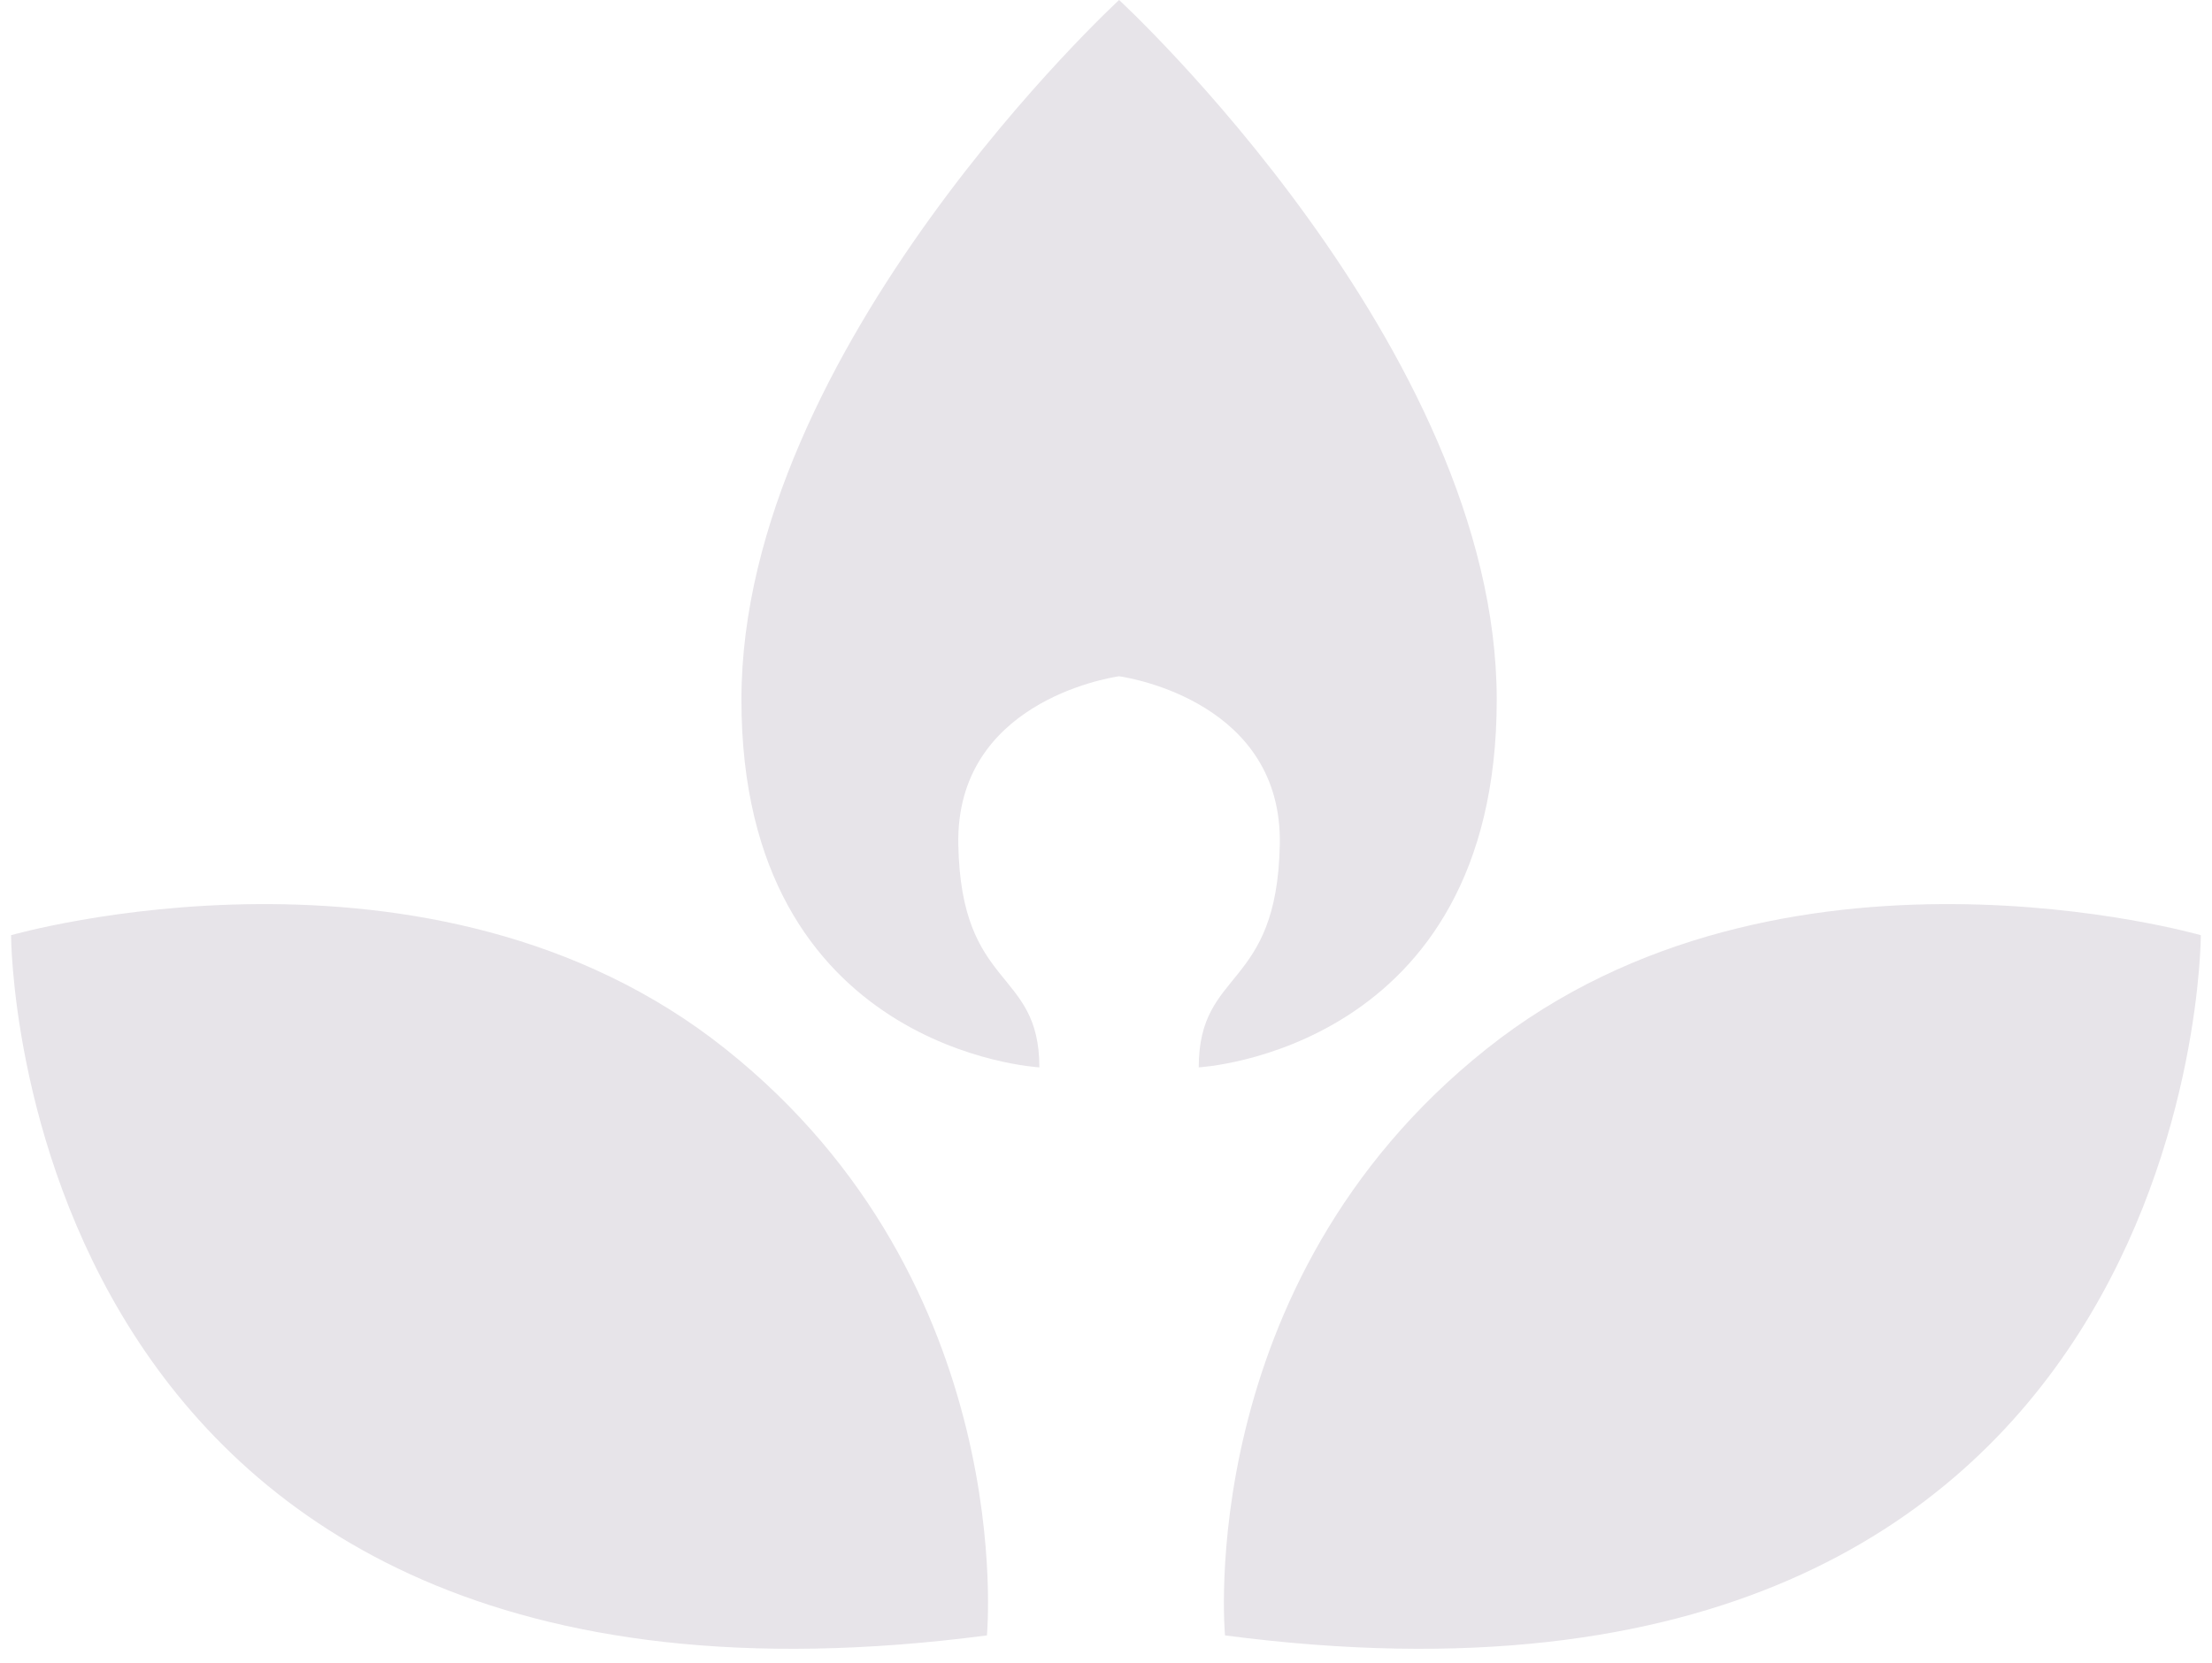
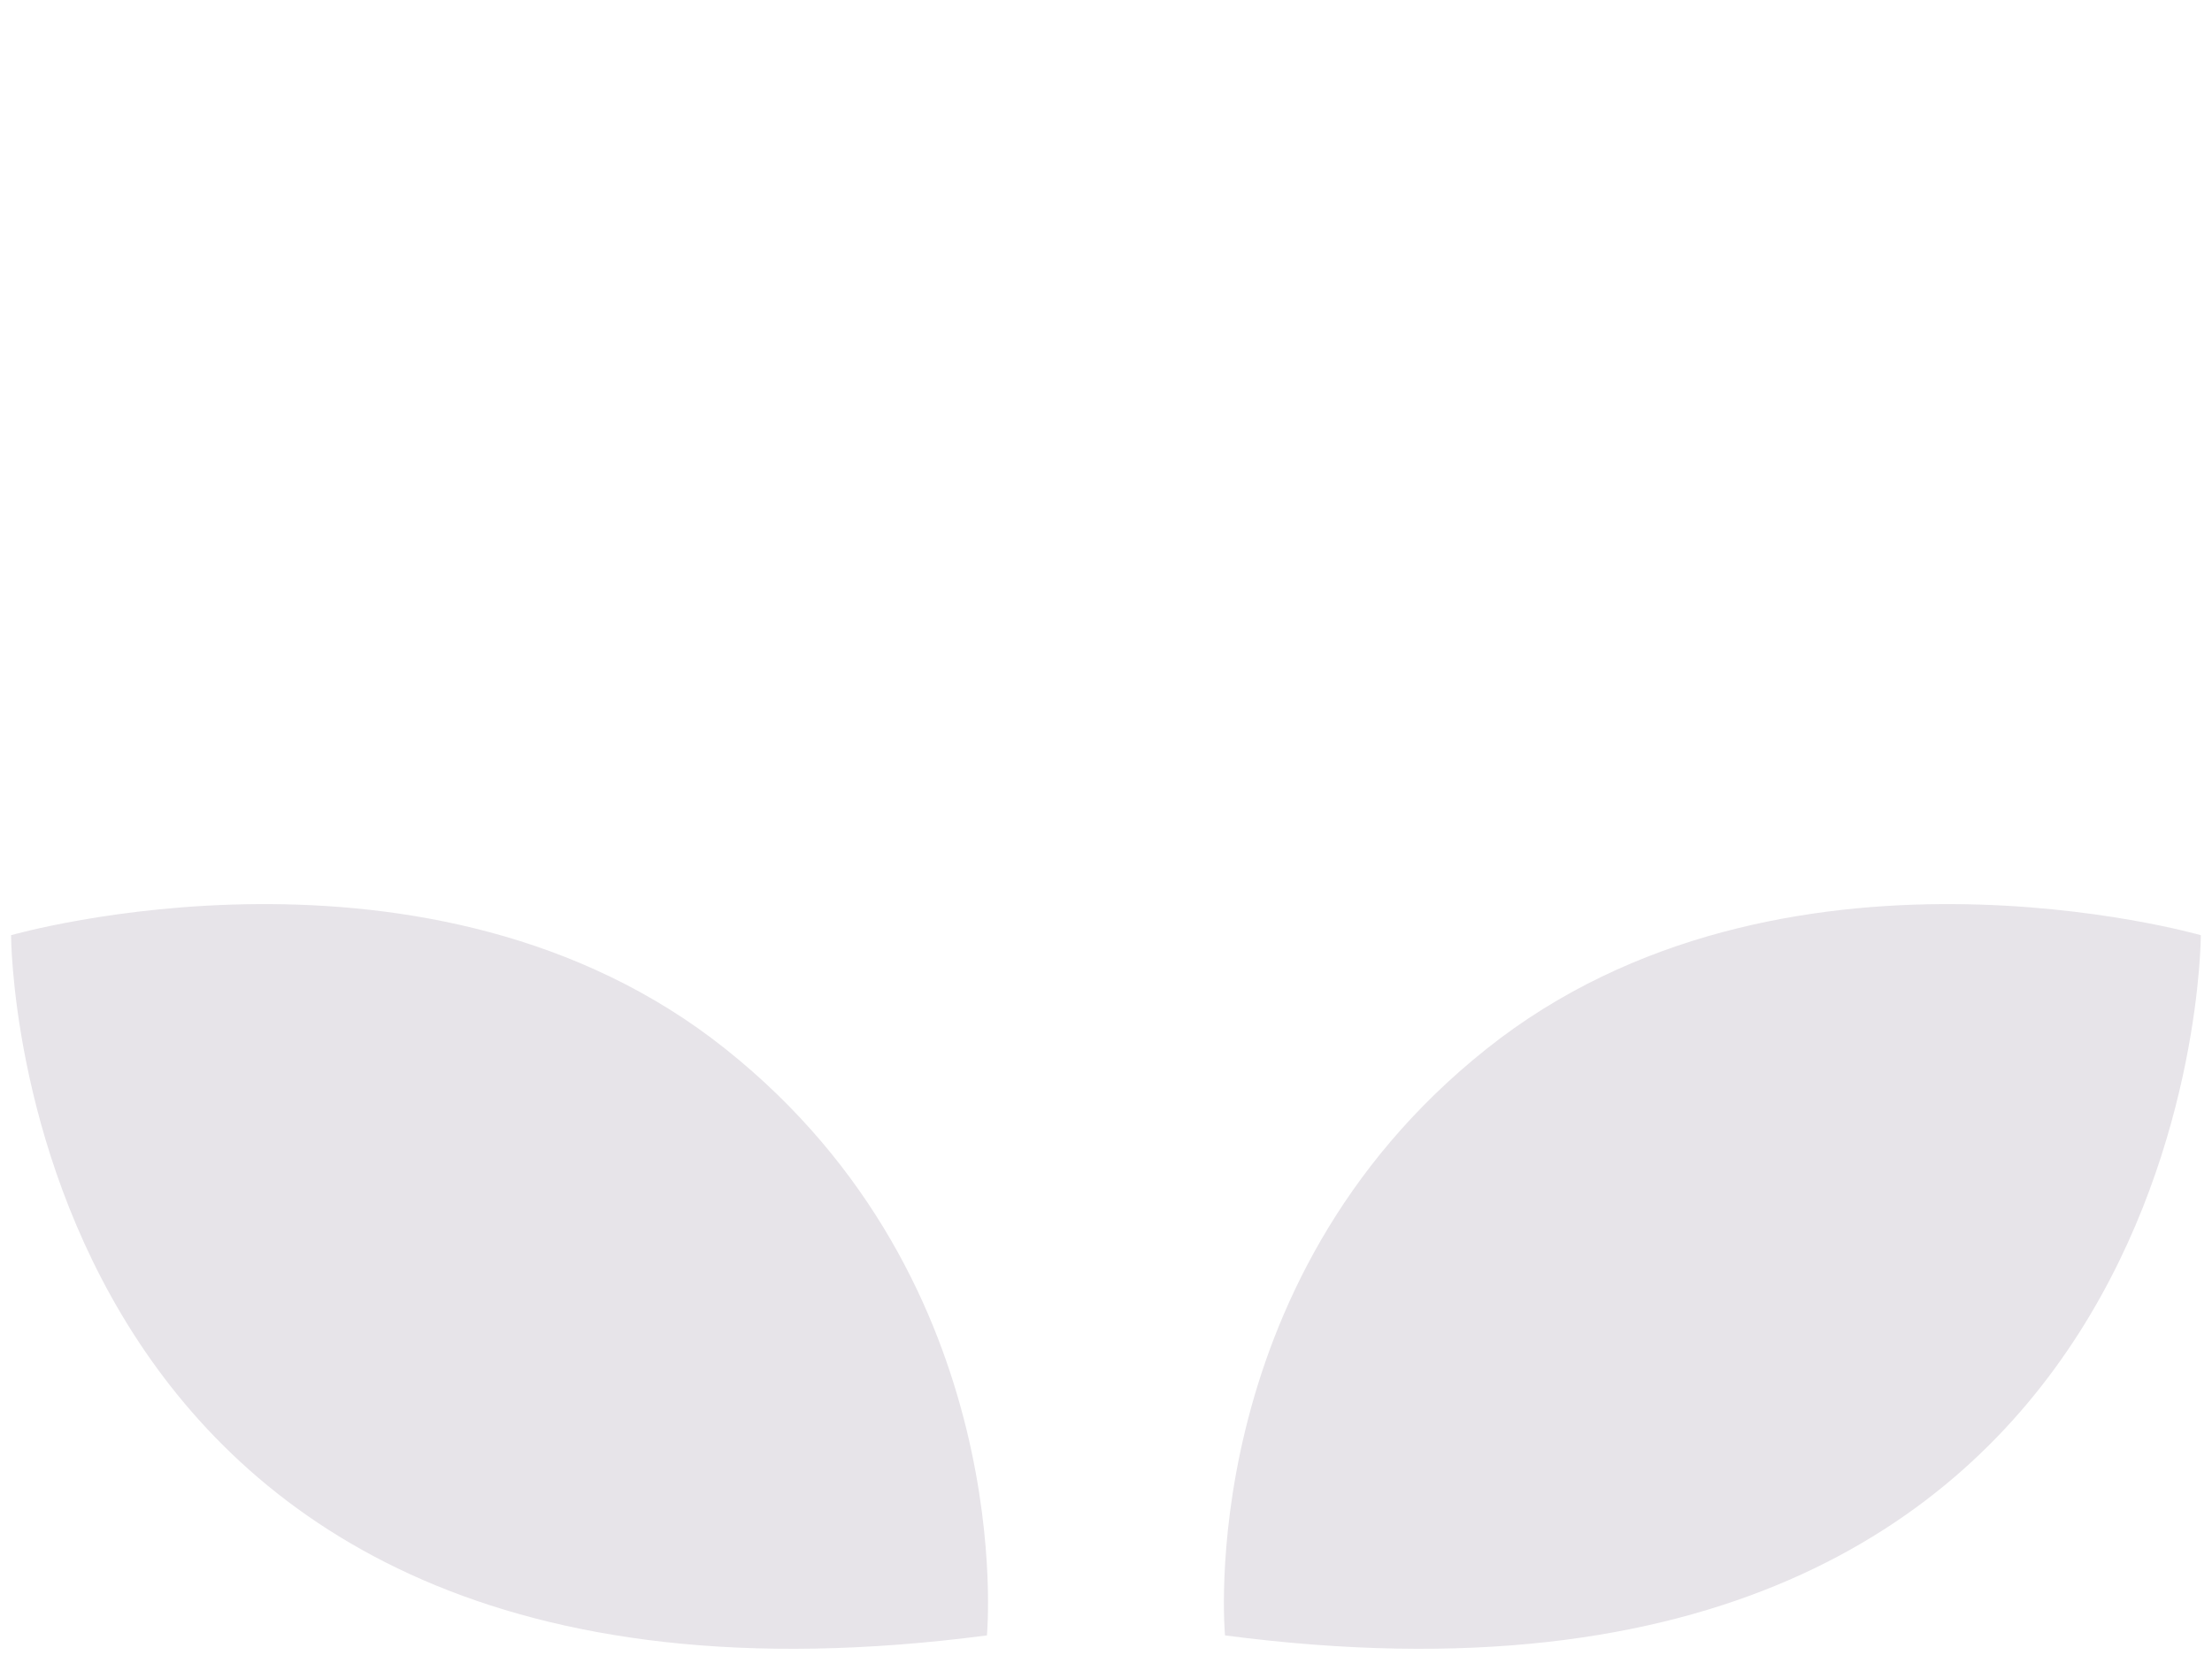
<svg xmlns="http://www.w3.org/2000/svg" width="137" height="103" viewBox="0 0 137 103" fill="none">
-   <path d="M69.311 0C69.311 0 45.92 21.552 45.92 43.35C45.92 65.153 64.373 66.123 64.373 66.123C64.373 59.94 59.516 61.41 59.352 52.294C59.2 43.589 68.485 42.018 69.311 41.895C70.132 42.013 79.418 43.589 79.265 52.294C79.099 61.4 74.244 59.938 74.244 66.123C74.244 66.123 92.7 65.148 92.7 43.35C92.7 21.552 69.311 0 69.311 0Z" fill="#E7E4E9" />
  <path d="M61.125 101.314C61.125 101.314 63.174 79.51 44.934 64.984C26.701 50.45 0.686 57.936 0.686 57.936C0.686 57.936 0.69 109.231 61.125 101.314Z" fill="#E7E4E9" />
  <path d="M75.871 101.314C75.871 101.314 73.822 79.51 92.062 64.984C110.292 50.45 136.308 57.936 136.308 57.936C136.308 57.936 136.308 109.231 75.871 101.314Z" fill="#E7E4E9" />
</svg>